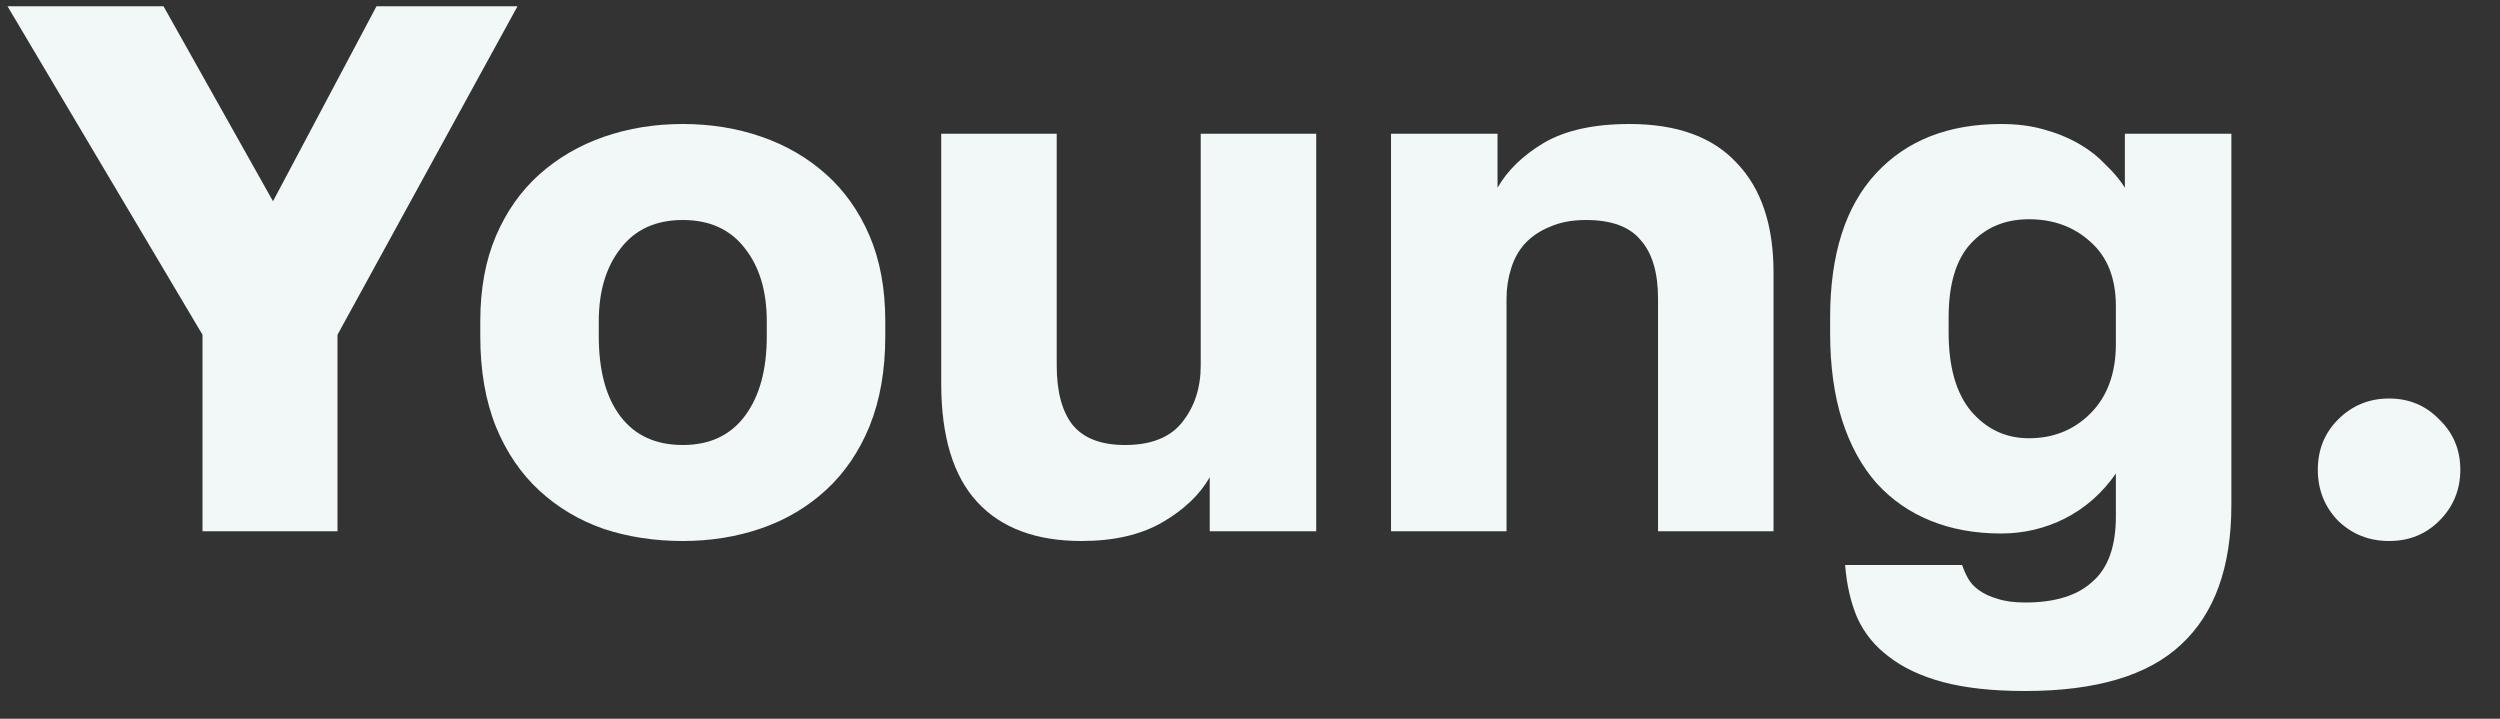
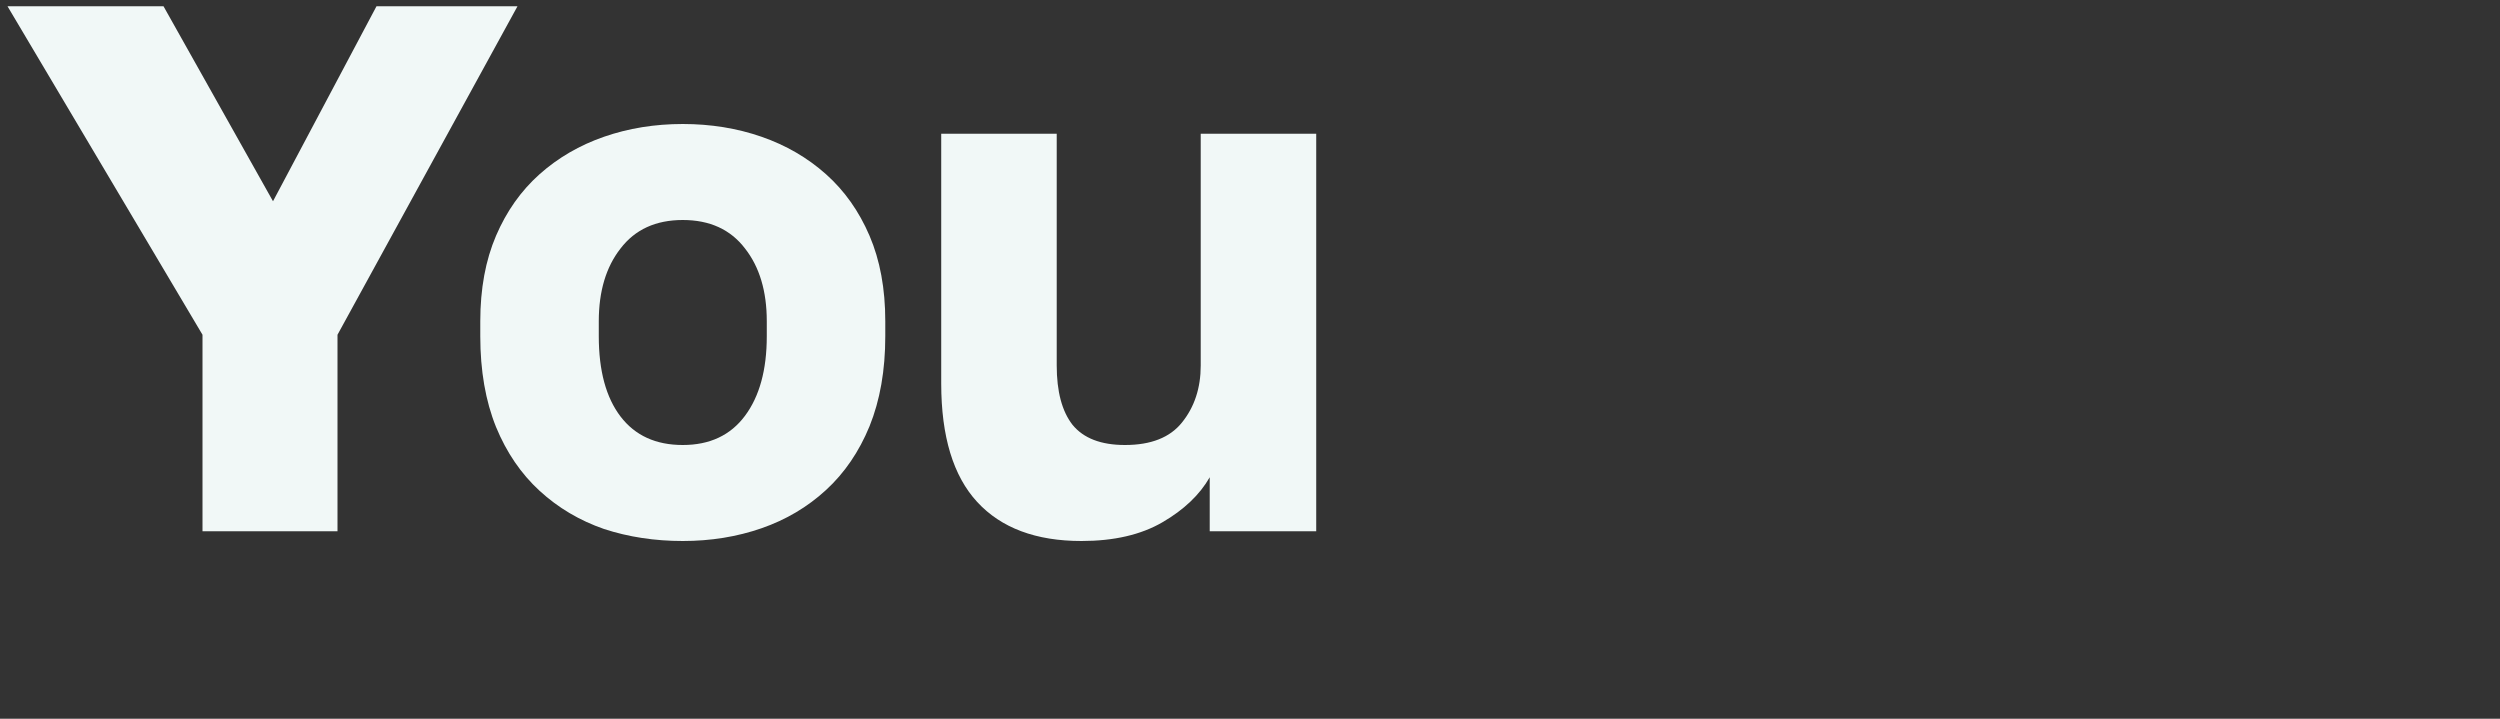
<svg xmlns="http://www.w3.org/2000/svg" width="80" height="23" viewBox="0 0 80 23" fill="none">
  <rect x="0" y="0" width="80" height="23" fill="#333333" stroke="none" />
-   <path d="M6.48 10.712L0.24 0.2H5.232L8.736 6.44L12.048 0.2H16.56L10.8 10.712V17H6.48V10.712Z" fill="#F1F8F7" />
+   <path d="M6.48 10.712L0.24 0.2H5.232L8.736 6.44L12.048 0.2H16.56L10.8 10.712V17H6.48Z" fill="#F1F8F7" />
  <path d="M21.849 17.312C20.953 17.312 20.113 17.184 19.329 16.928C18.545 16.656 17.857 16.248 17.265 15.704C16.673 15.16 16.209 14.48 15.873 13.664C15.537 12.832 15.369 11.864 15.369 10.76V10.28C15.369 9.24 15.537 8.328 15.873 7.544C16.209 6.76 16.673 6.104 17.265 5.576C17.857 5.048 18.545 4.648 19.329 4.376C20.113 4.104 20.953 3.968 21.849 3.968C22.745 3.968 23.585 4.104 24.369 4.376C25.153 4.648 25.841 5.048 26.433 5.576C27.025 6.104 27.489 6.76 27.825 7.544C28.161 8.328 28.329 9.24 28.329 10.28V10.76C28.329 11.848 28.161 12.808 27.825 13.64C27.489 14.456 27.025 15.136 26.433 15.68C25.841 16.224 25.153 16.632 24.369 16.904C23.585 17.176 22.745 17.312 21.849 17.312ZM21.849 14.24C22.713 14.24 23.377 13.928 23.841 13.304C24.305 12.68 24.537 11.832 24.537 10.76V10.28C24.537 9.32 24.305 8.544 23.841 7.952C23.377 7.344 22.713 7.04 21.849 7.04C20.985 7.04 20.321 7.344 19.857 7.952C19.393 8.544 19.161 9.32 19.161 10.28V10.76C19.161 11.864 19.393 12.72 19.857 13.328C20.321 13.936 20.985 14.24 21.849 14.24Z" fill="#F1F8F7" />
  <path d="M34.607 17.312C33.151 17.312 32.039 16.896 31.271 16.064C30.503 15.232 30.119 13.968 30.119 12.272V4.28H33.815V11.696C33.815 12.528 33.983 13.16 34.319 13.592C34.671 14.024 35.231 14.24 35.999 14.24C36.831 14.24 37.439 14 37.823 13.52C38.223 13.024 38.423 12.416 38.423 11.696V4.28H42.119V17H38.711V15.272C38.391 15.832 37.887 16.312 37.199 16.712C36.511 17.112 35.647 17.312 34.607 17.312Z" fill="#F1F8F7" />
-   <path d="M44.513 4.28H47.921V6.008C48.241 5.448 48.737 4.968 49.409 4.568C50.097 4.168 51.009 3.968 52.145 3.968C53.665 3.968 54.809 4.384 55.577 5.216C56.361 6.032 56.753 7.2 56.753 8.72V17H53.057V9.56C53.057 8.728 52.873 8.104 52.505 7.688C52.153 7.256 51.569 7.04 50.753 7.04C50.305 7.04 49.921 7.112 49.601 7.256C49.281 7.384 49.017 7.56 48.809 7.784C48.601 8.008 48.449 8.28 48.353 8.6C48.257 8.904 48.209 9.224 48.209 9.56V17H44.513V4.28Z" fill="#F1F8F7" />
-   <path d="M64.804 22.112C63.764 22.112 62.884 22.016 62.164 21.824C61.46 21.632 60.884 21.36 60.436 21.008C59.988 20.672 59.652 20.256 59.428 19.76C59.22 19.264 59.092 18.704 59.044 18.08H62.788C62.836 18.224 62.9 18.368 62.98 18.512C63.06 18.656 63.18 18.784 63.34 18.896C63.5 19.008 63.692 19.096 63.916 19.16C64.156 19.24 64.452 19.28 64.804 19.28C65.764 19.28 66.484 19.056 66.964 18.608C67.46 18.176 67.708 17.48 67.708 16.52V15.152C67.276 15.776 66.732 16.256 66.076 16.592C65.436 16.912 64.756 17.072 64.036 17.072C63.204 17.072 62.452 16.936 61.78 16.664C61.108 16.392 60.532 15.992 60.052 15.464C59.572 14.92 59.204 14.248 58.948 13.448C58.692 12.648 58.564 11.712 58.564 10.64V10.16C58.564 8.144 59.052 6.608 60.028 5.552C61.004 4.496 62.34 3.968 64.036 3.968C64.532 3.968 64.98 4.024 65.38 4.136C65.796 4.248 66.172 4.4 66.508 4.592C66.844 4.784 67.132 5.008 67.372 5.264C67.628 5.504 67.836 5.752 67.996 6.008V4.28H71.404V16.16C71.404 18.144 70.868 19.632 69.796 20.624C68.74 21.616 67.076 22.112 64.804 22.112ZM64.924 14.024C65.708 14.024 66.364 13.76 66.892 13.232C67.436 12.688 67.708 11.944 67.708 11V9.8C67.708 8.904 67.436 8.216 66.892 7.736C66.364 7.256 65.708 7.016 64.924 7.016C64.156 7.016 63.532 7.28 63.052 7.808C62.588 8.32 62.356 9.104 62.356 10.16V10.64C62.356 11.744 62.596 12.584 63.076 13.16C63.572 13.736 64.188 14.024 64.924 14.024Z" fill="#F1F8F7" />
-   <path d="M76.45 17.312C75.81 17.312 75.266 17.096 74.818 16.664C74.386 16.216 74.17 15.672 74.17 15.032C74.17 14.392 74.386 13.856 74.818 13.424C75.266 12.976 75.81 12.752 76.45 12.752C77.09 12.752 77.626 12.976 78.058 13.424C78.506 13.856 78.73 14.392 78.73 15.032C78.73 15.672 78.506 16.216 78.058 16.664C77.626 17.096 77.09 17.312 76.45 17.312Z" fill="#F1F8F7" />
</svg>